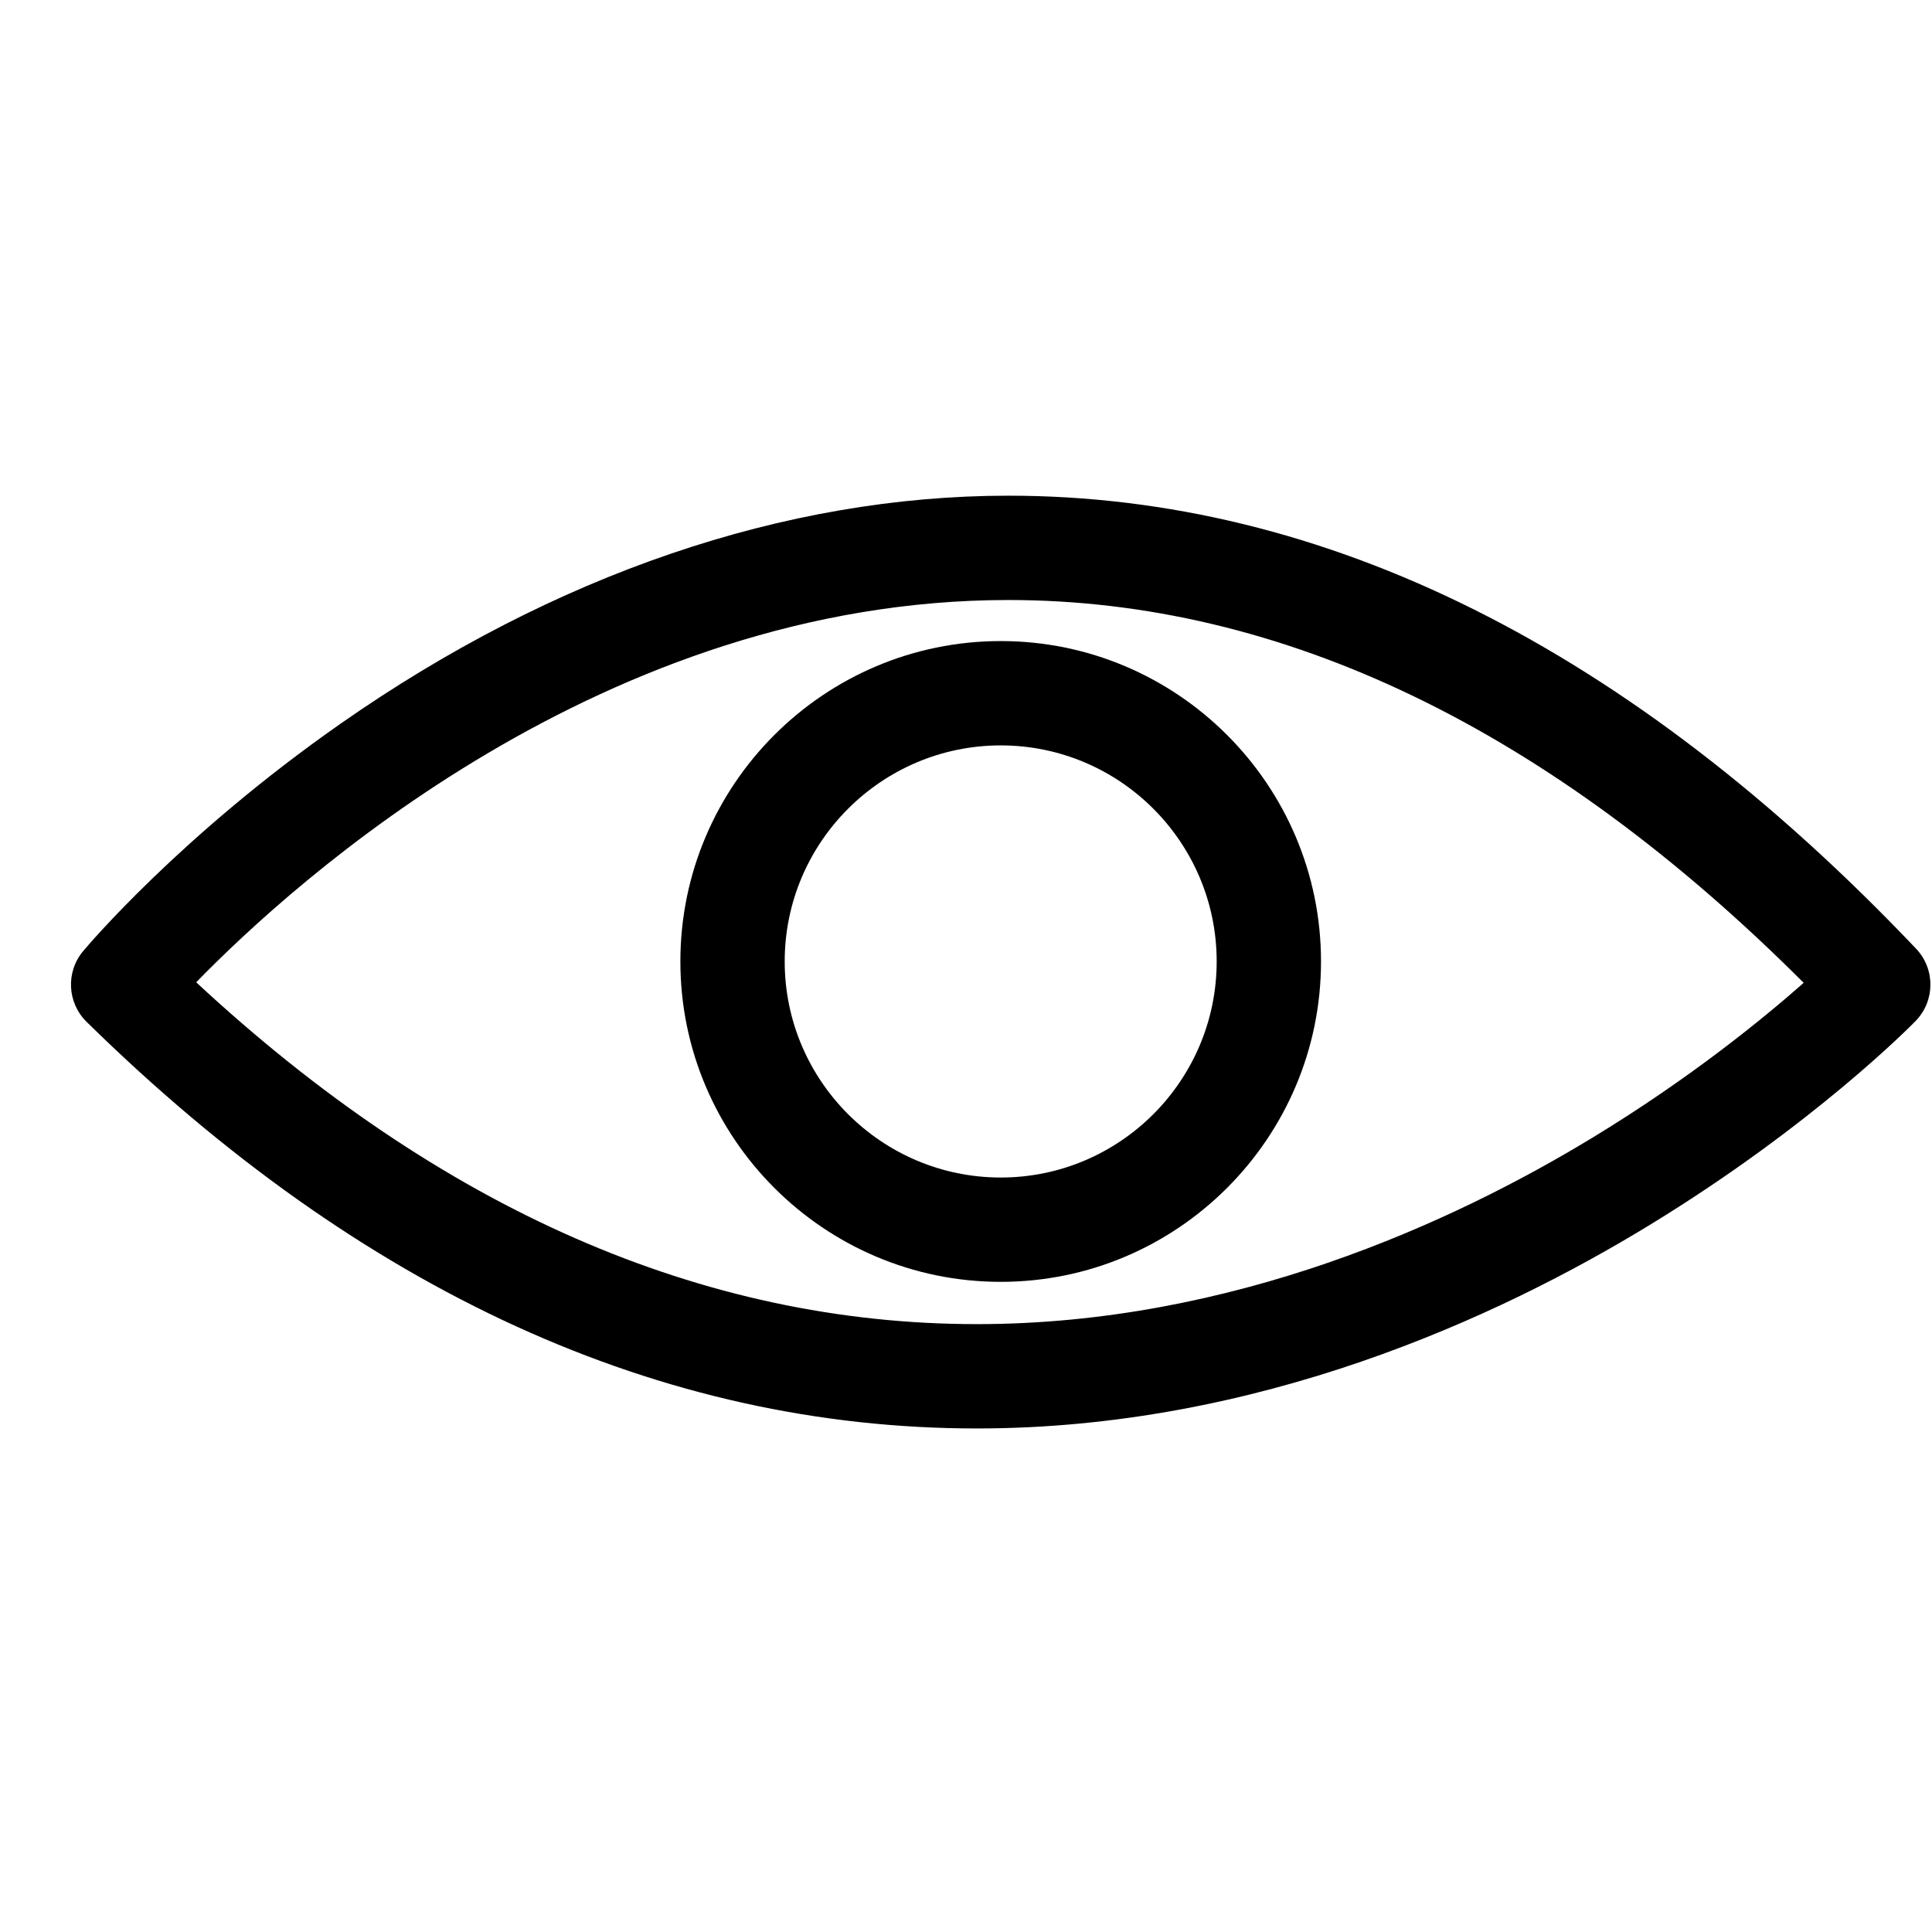
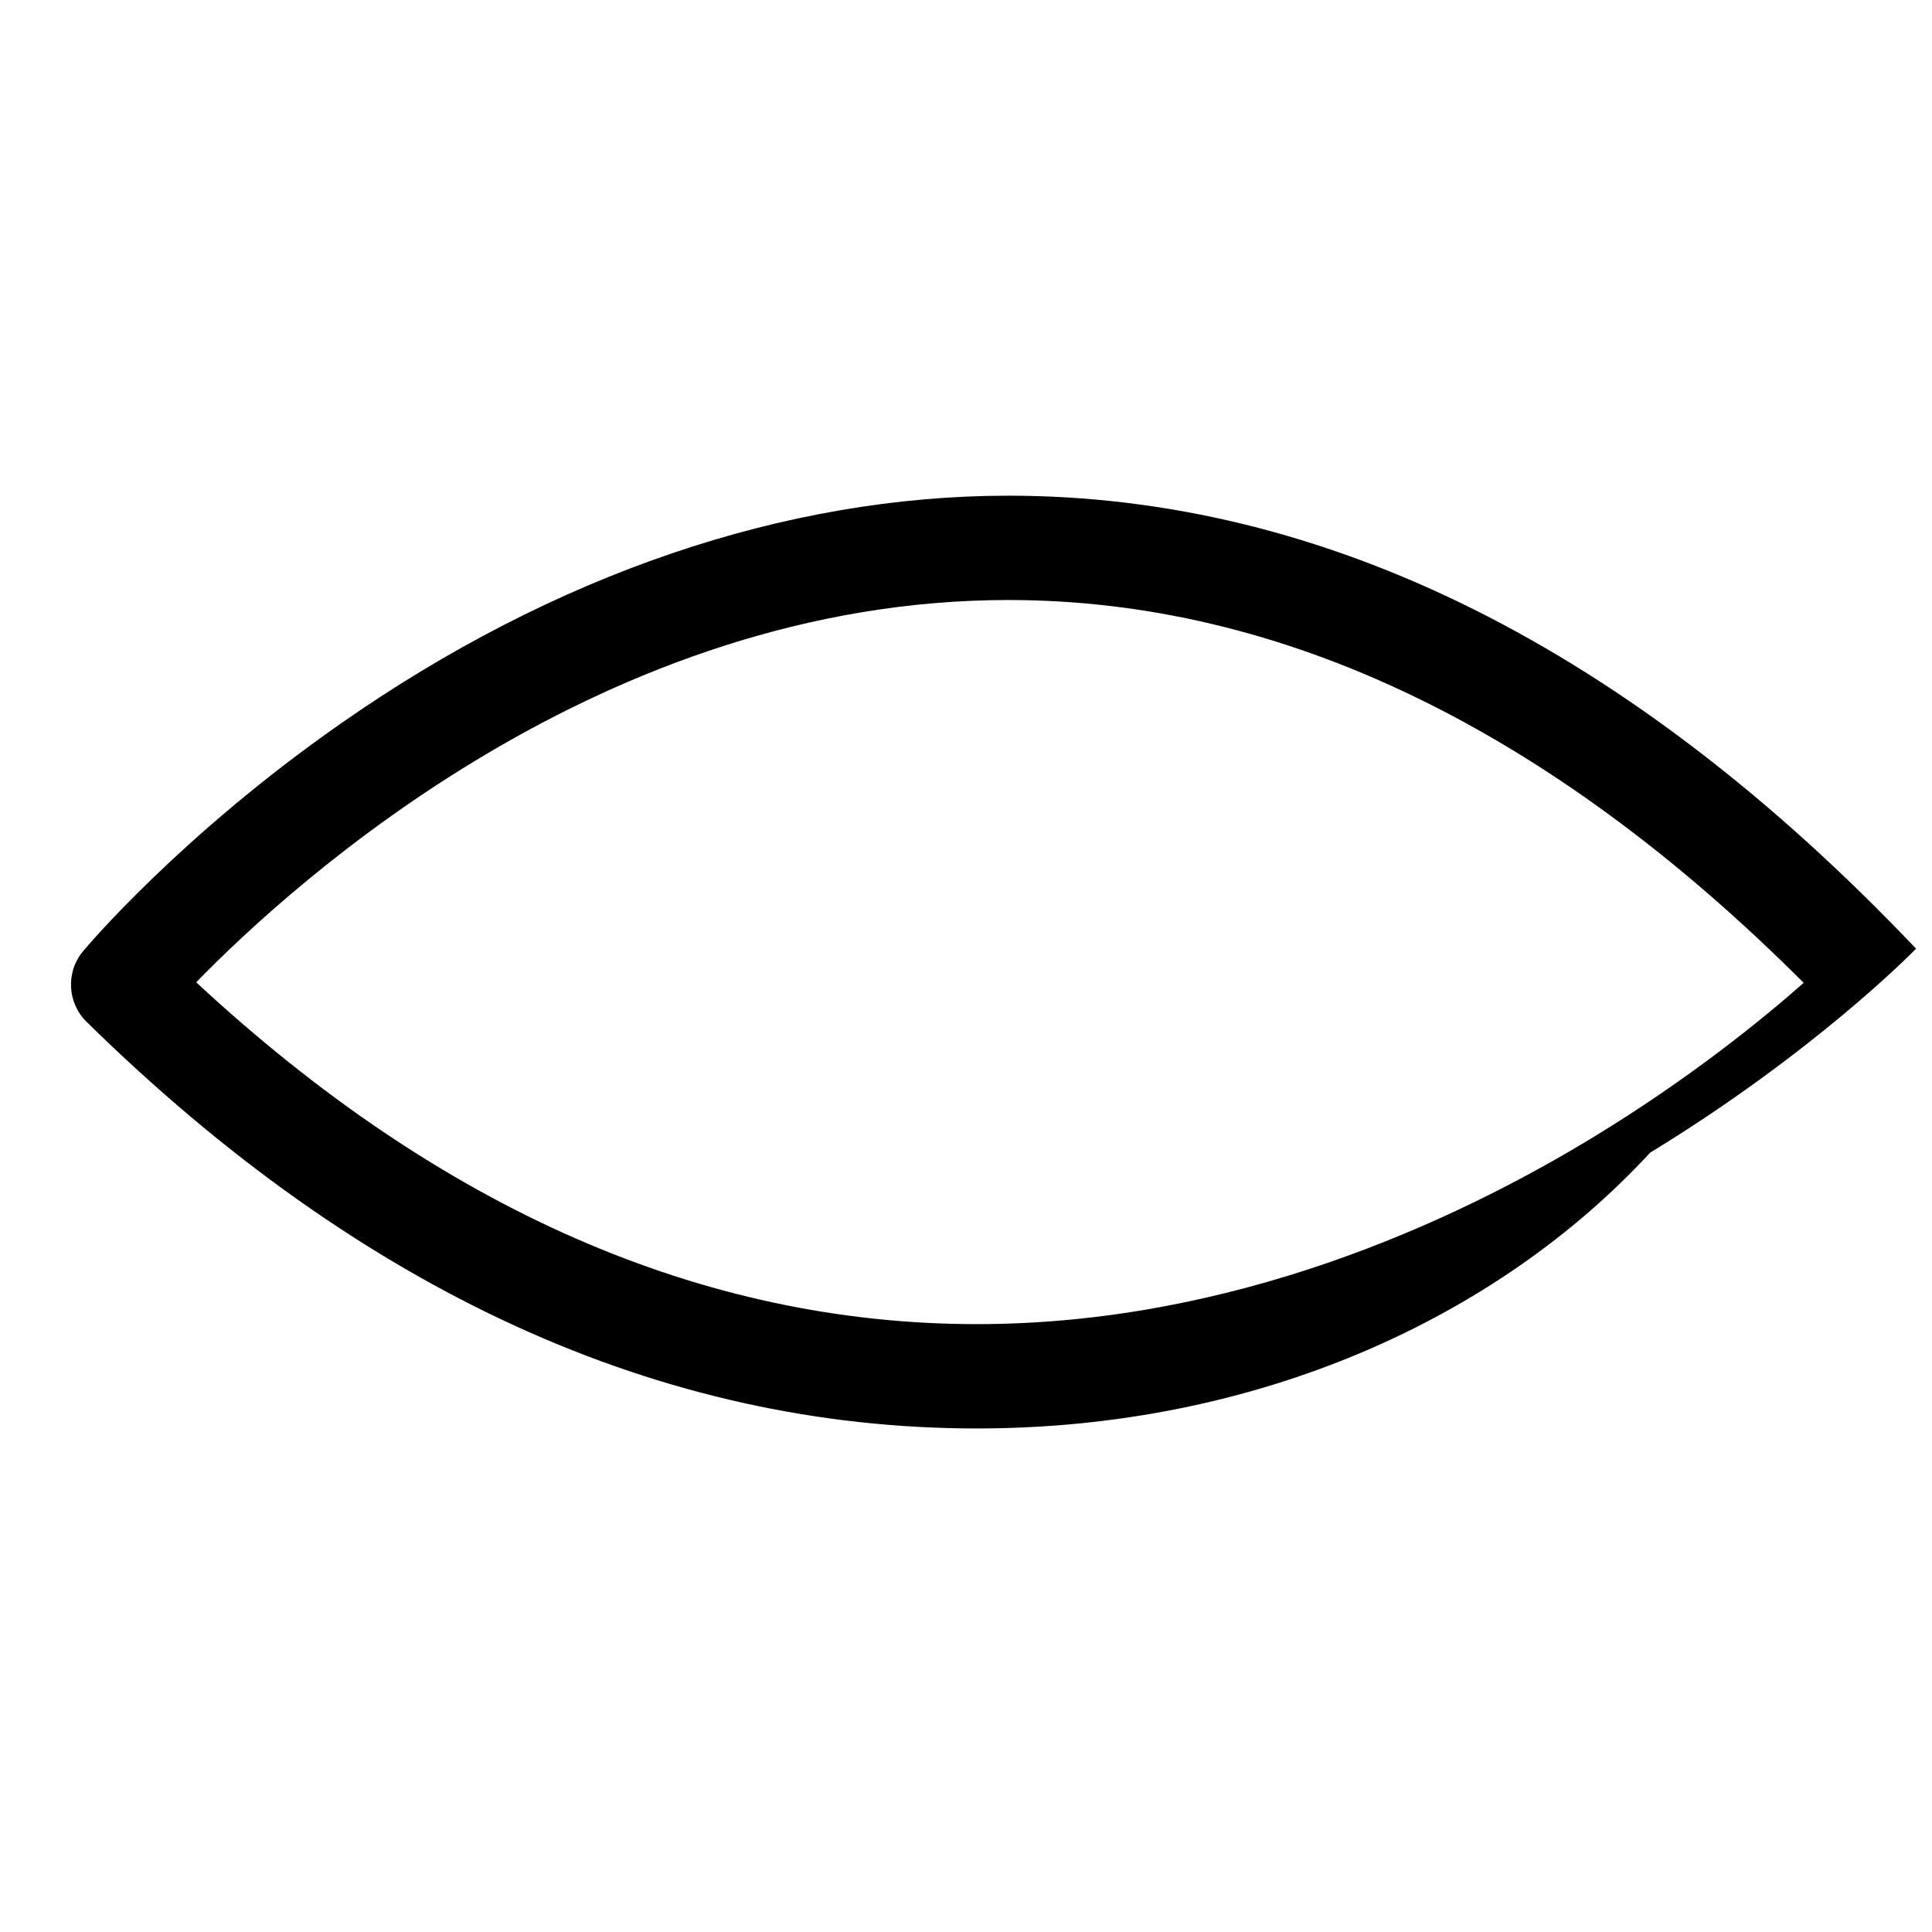
<svg xmlns="http://www.w3.org/2000/svg" version="1.1" id="레이어_1" x="0px" y="0px" width="500px" height="500px" viewBox="0 0 500 500" enable-background="new 0 0 500 500" xml:space="preserve">
  <g>
-     <path d="M252.797,369.684c-81.804,0-159.319-35.408-230.391-105.239c-5.02-4.932-5.409-12.893-0.895-18.291    c1.012-1.21,25.26-29.969,66.709-58.922c55.208-38.565,114.941-58.949,172.744-58.949c81.986,0,161.022,39.443,234.912,117.234    c4.994,5.257,4.942,13.521-0.116,18.716c-1.057,1.084-26.354,26.857-68.817,52.787C387.6,341.045,325.45,369.684,252.797,369.684z     M50.777,254.216c63.183,58.714,131.094,88.468,202.02,88.468c66.085,0,123.166-26.268,159.414-48.304    c25.094-15.256,43.99-30.667,54.58-40.026c-65.767-65.754-134.957-99.071-205.827-99.071    C156.48,155.283,76.275,228.014,50.777,254.216z" />
-     <path d="M258.996,331.741c-45.72,0-82.916-37.196-82.916-82.916c0-45.72,37.196-82.917,82.916-82.917    c45.699,0,82.879,37.196,82.879,82.917C341.875,294.545,304.695,331.741,258.996,331.741z M258.996,192.909    c-30.832,0-55.916,25.084-55.916,55.917c0,30.832,25.084,55.916,55.916,55.916c30.812,0,55.879-25.084,55.879-55.916    C314.875,217.993,289.808,192.909,258.996,192.909z" />
+     <path d="M252.797,369.684c-81.804,0-159.319-35.408-230.391-105.239c-5.02-4.932-5.409-12.893-0.895-18.291    c1.012-1.21,25.26-29.969,66.709-58.922c55.208-38.565,114.941-58.949,172.744-58.949c81.986,0,161.022,39.443,234.912,117.234    c-1.057,1.084-26.354,26.857-68.817,52.787C387.6,341.045,325.45,369.684,252.797,369.684z     M50.777,254.216c63.183,58.714,131.094,88.468,202.02,88.468c66.085,0,123.166-26.268,159.414-48.304    c25.094-15.256,43.99-30.667,54.58-40.026c-65.767-65.754-134.957-99.071-205.827-99.071    C156.48,155.283,76.275,228.014,50.777,254.216z" />
  </g>
</svg>